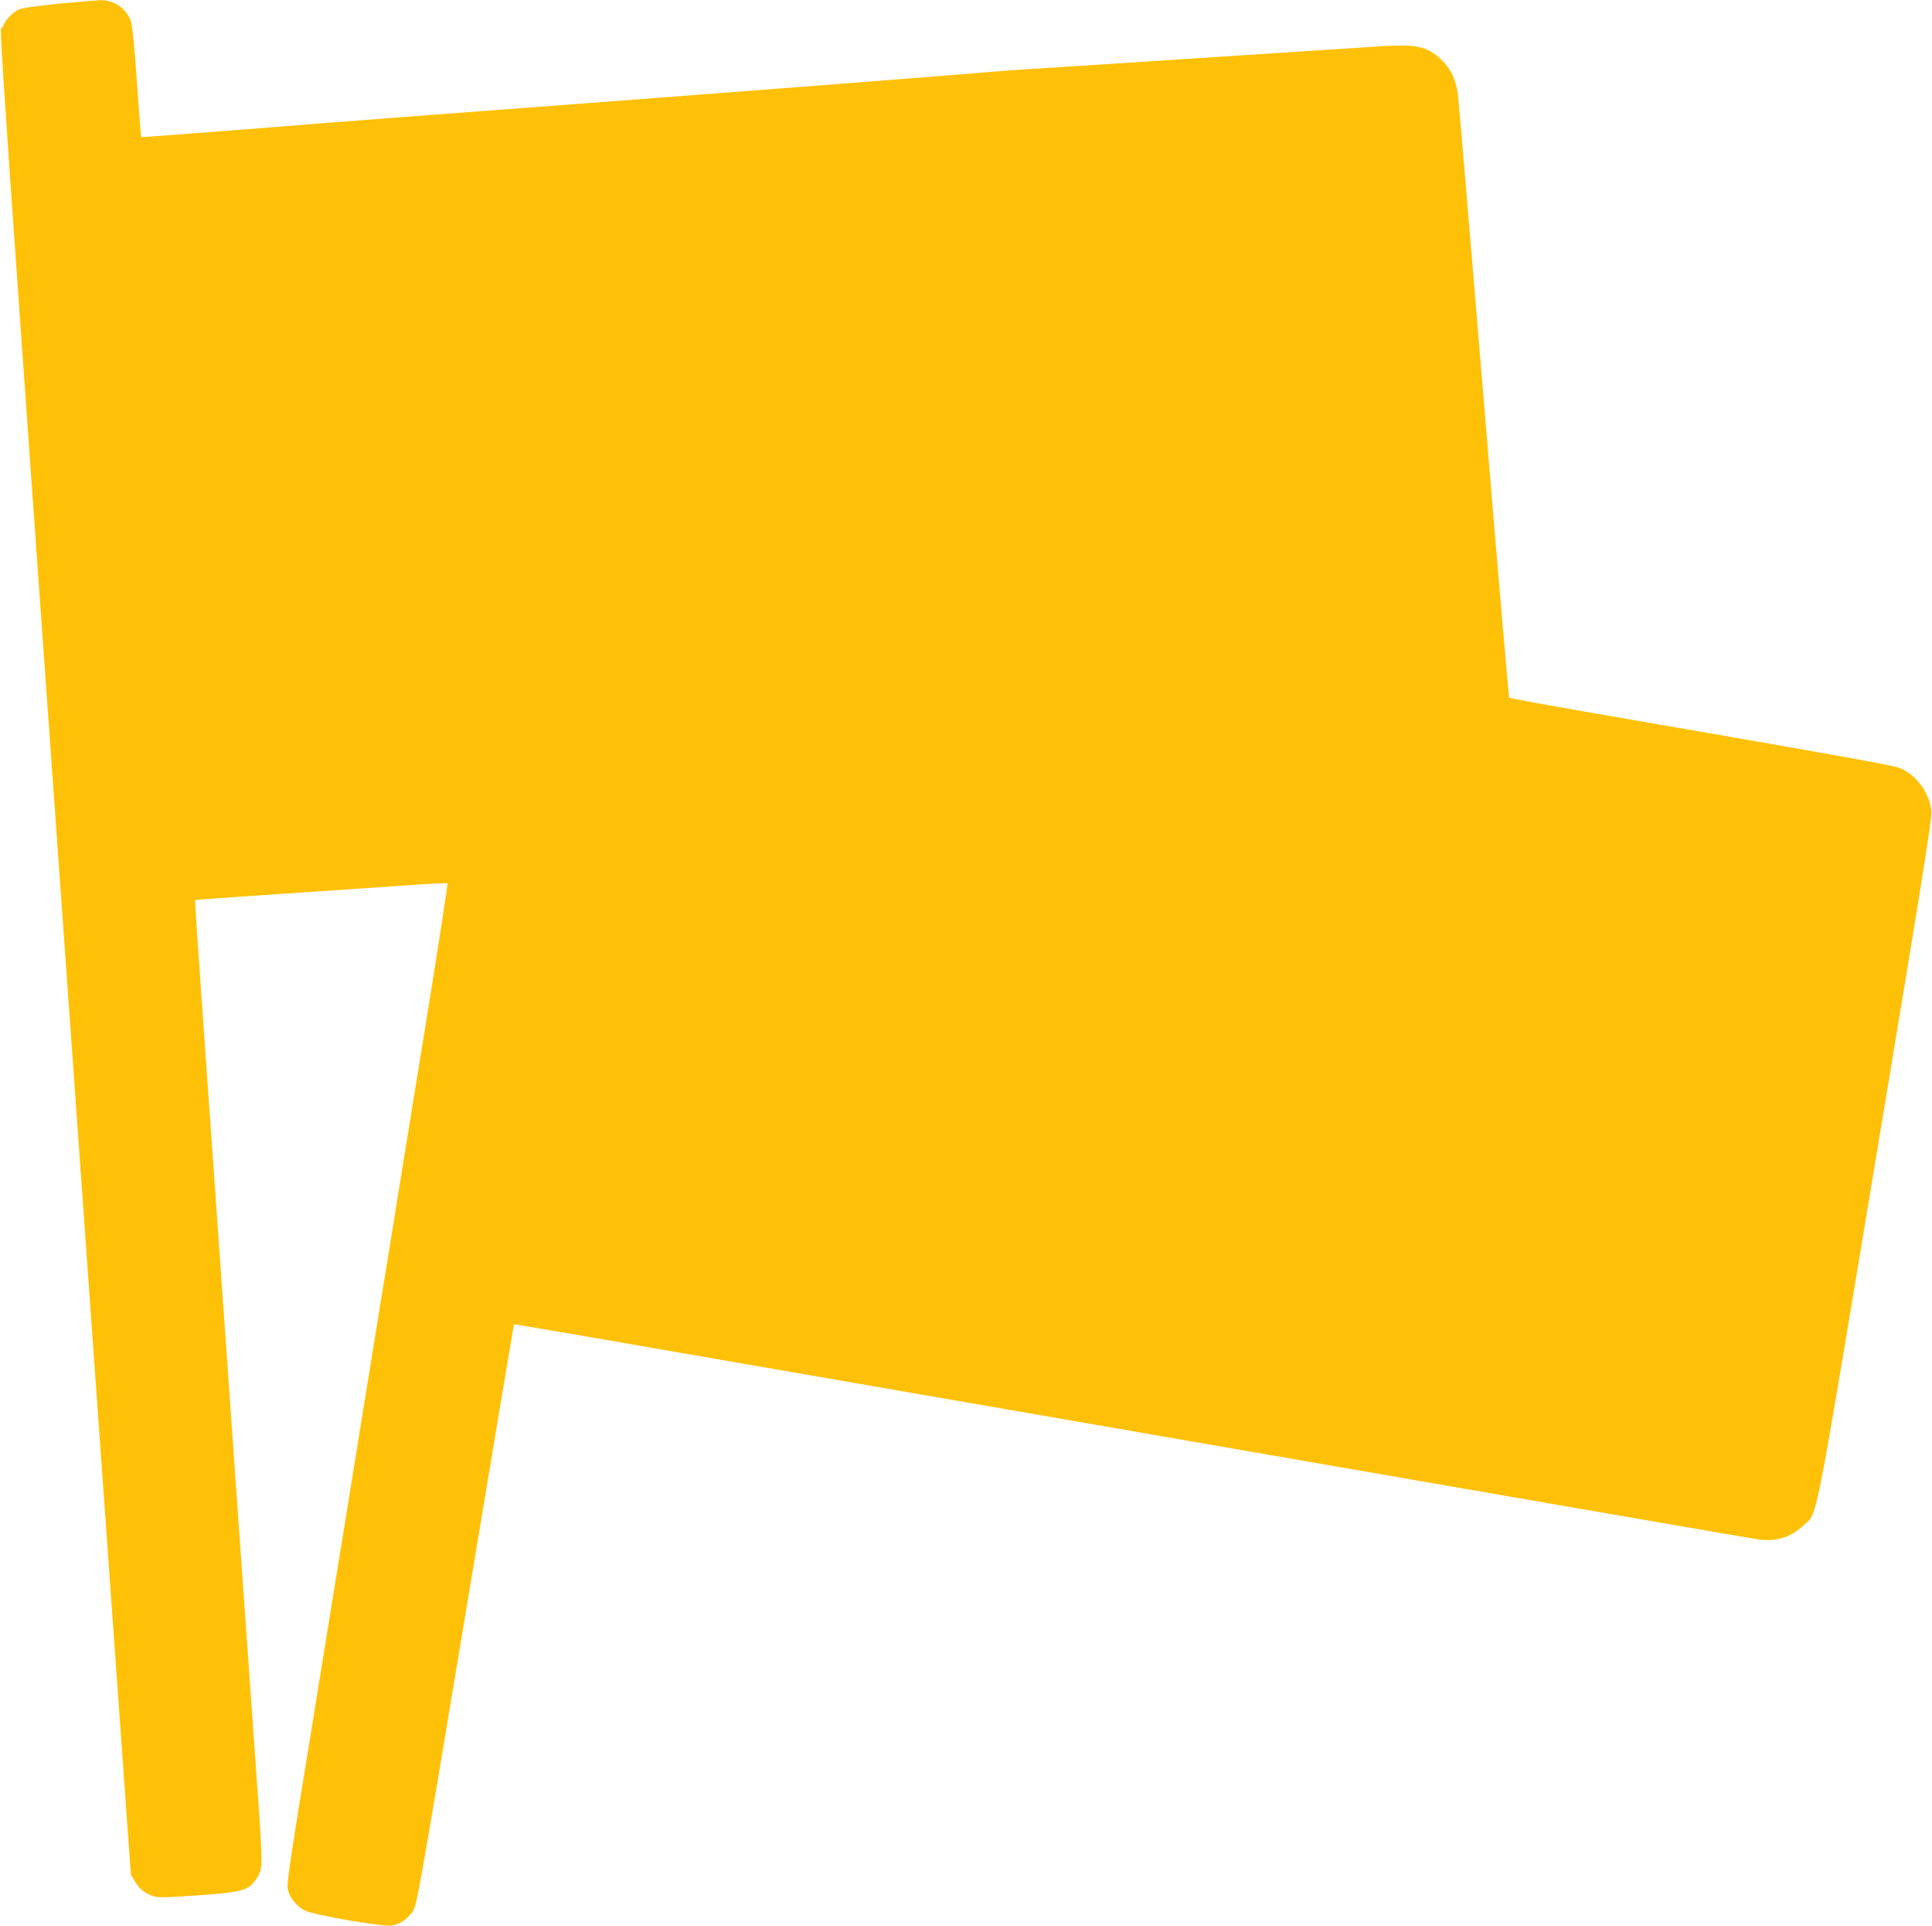
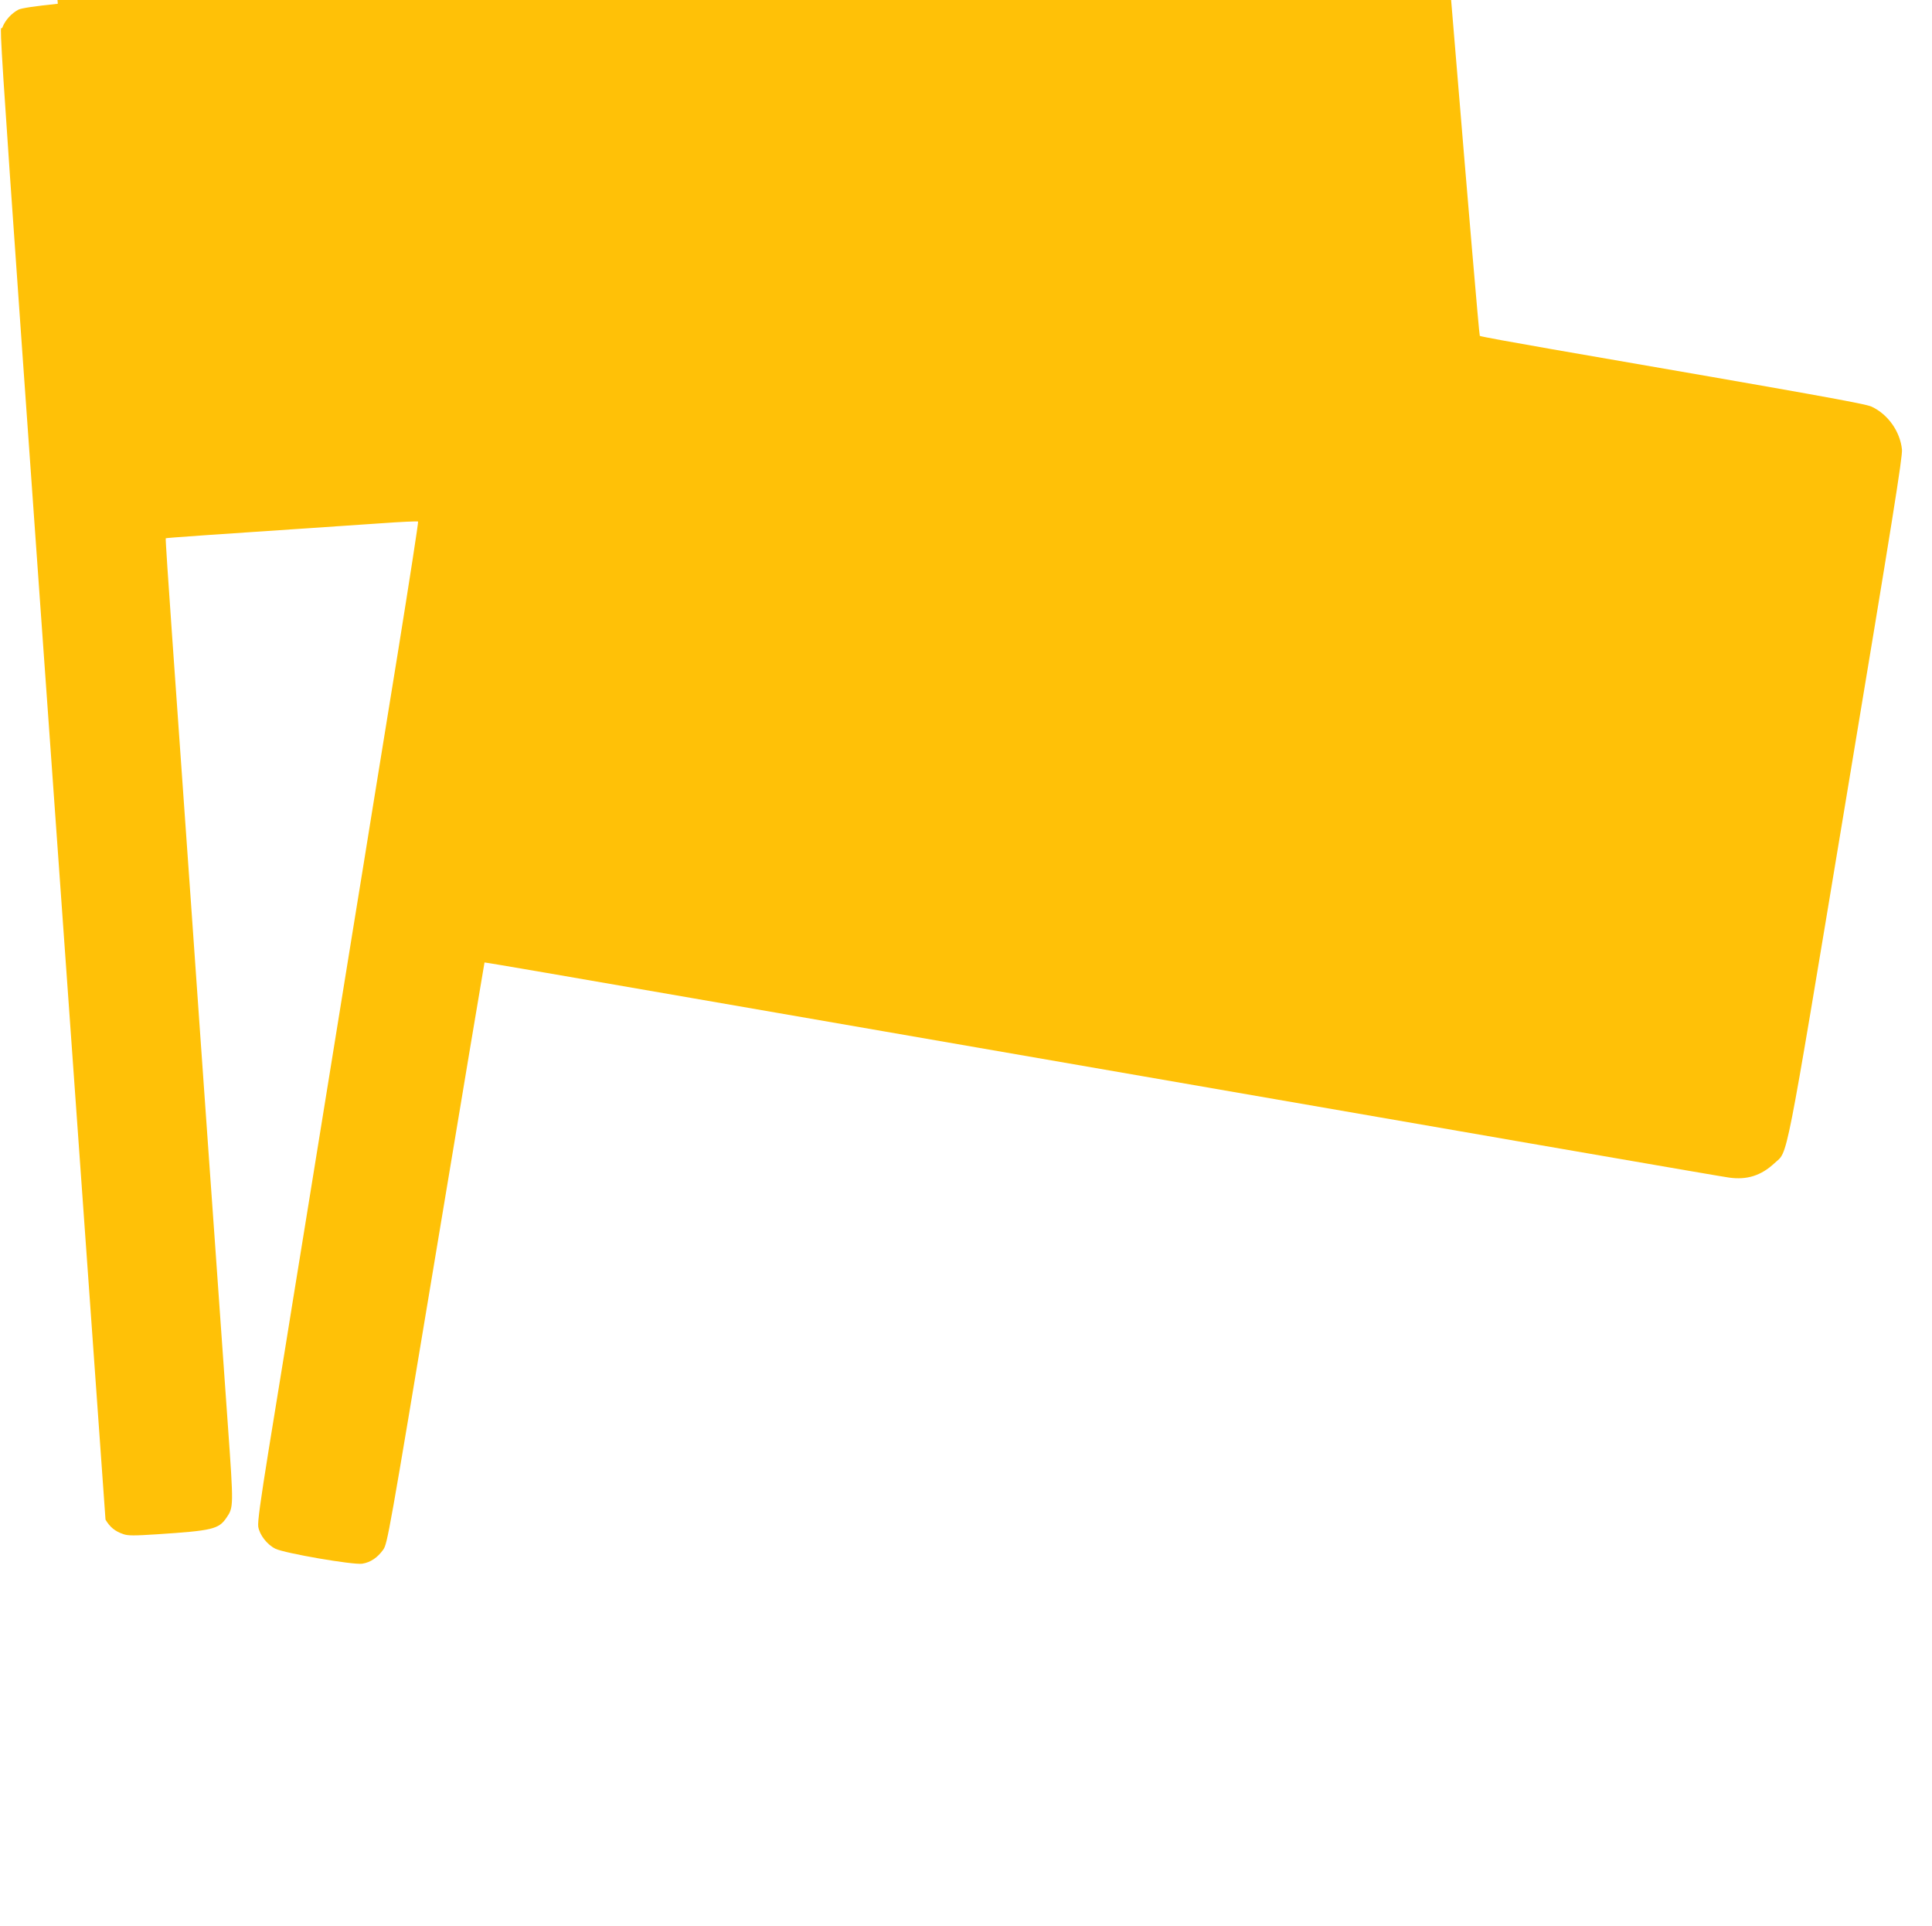
<svg xmlns="http://www.w3.org/2000/svg" version="1.0" width="1280pt" height="1276pt" viewBox="0 0 1280 1276" preserveAspectRatio="xMidYMid meet">
  <g transform="translate(0,1276) scale(0.1,-0.1)" fill="#ffc107" stroke="none">
-     <path d="M383 12735 c-148 -15 -242 -29 -261 -39 -46 -24 -89 -71 -107 -120 -19 -49 -75 754 684 -9883 l168 -2351 27 -46 c29 -49 62 -77 118 -96 30 -11 71 -11 225 -1 365 24 407 34 458 109 48 70 48 74 10 609 -19 274 -46 656 -60 848 -14 193 -40 573 -60 845 -19 272 -48 686 -65 920 -16 234 -43 619 -60 855 -39 552 -69 977 -125 1769 -25 351 -44 641 -42 643 4 3 227 19 1420 99 136 10 250 15 252 12 3 -3 -58 -396 -135 -874 -78 -478 -154 -952 -171 -1054 -16 -102 -41 -252 -54 -335 -14 -82 -119 -735 -235 -1450 -116 -715 -221 -1367 -235 -1450 -13 -82 -38 -233 -54 -335 -17 -102 -64 -395 -106 -652 -54 -336 -74 -478 -69 -509 9 -55 59 -119 114 -146 62 -30 514 -108 575 -99 55 9 101 40 139 93 28 41 37 90 349 1965 176 1058 321 1924 322 1925 1 2 622 -105 1381 -237 5720 -992 6810 -1181 6864 -1188 119 -17 213 13 301 95 92 86 61 -76 474 2409 311 1869 375 2269 371 2319 -12 119 -92 233 -201 284 -42 20 -385 81 -2120 381 -258 45 -473 84 -476 88 -4 4 -79 887 -168 1962 -89 1075 -166 1991 -172 2035 -14 100 -48 172 -111 231 -96 90 -166 104 -438 85 -163 -11 -953 -62 -1860 -121 -567 -36 -568 -36 -865 -61 -397 -32 -1467 -115 -2185 -169 -1453 -109 -1890 -142 -2563 -196 -385 -30 -700 -54 -702 -52 -1 2 -14 168 -28 370 -19 263 -31 378 -42 405 -34 82 -113 133 -200 132 -27 -1 -154 -12 -282 -24z" />
+     <path d="M383 12735 c-148 -15 -242 -29 -261 -39 -46 -24 -89 -71 -107 -120 -19 -49 -75 754 684 -9883 c29 -49 62 -77 118 -96 30 -11 71 -11 225 -1 365 24 407 34 458 109 48 70 48 74 10 609 -19 274 -46 656 -60 848 -14 193 -40 573 -60 845 -19 272 -48 686 -65 920 -16 234 -43 619 -60 855 -39 552 -69 977 -125 1769 -25 351 -44 641 -42 643 4 3 227 19 1420 99 136 10 250 15 252 12 3 -3 -58 -396 -135 -874 -78 -478 -154 -952 -171 -1054 -16 -102 -41 -252 -54 -335 -14 -82 -119 -735 -235 -1450 -116 -715 -221 -1367 -235 -1450 -13 -82 -38 -233 -54 -335 -17 -102 -64 -395 -106 -652 -54 -336 -74 -478 -69 -509 9 -55 59 -119 114 -146 62 -30 514 -108 575 -99 55 9 101 40 139 93 28 41 37 90 349 1965 176 1058 321 1924 322 1925 1 2 622 -105 1381 -237 5720 -992 6810 -1181 6864 -1188 119 -17 213 13 301 95 92 86 61 -76 474 2409 311 1869 375 2269 371 2319 -12 119 -92 233 -201 284 -42 20 -385 81 -2120 381 -258 45 -473 84 -476 88 -4 4 -79 887 -168 1962 -89 1075 -166 1991 -172 2035 -14 100 -48 172 -111 231 -96 90 -166 104 -438 85 -163 -11 -953 -62 -1860 -121 -567 -36 -568 -36 -865 -61 -397 -32 -1467 -115 -2185 -169 -1453 -109 -1890 -142 -2563 -196 -385 -30 -700 -54 -702 -52 -1 2 -14 168 -28 370 -19 263 -31 378 -42 405 -34 82 -113 133 -200 132 -27 -1 -154 -12 -282 -24z" />
  </g>
</svg>